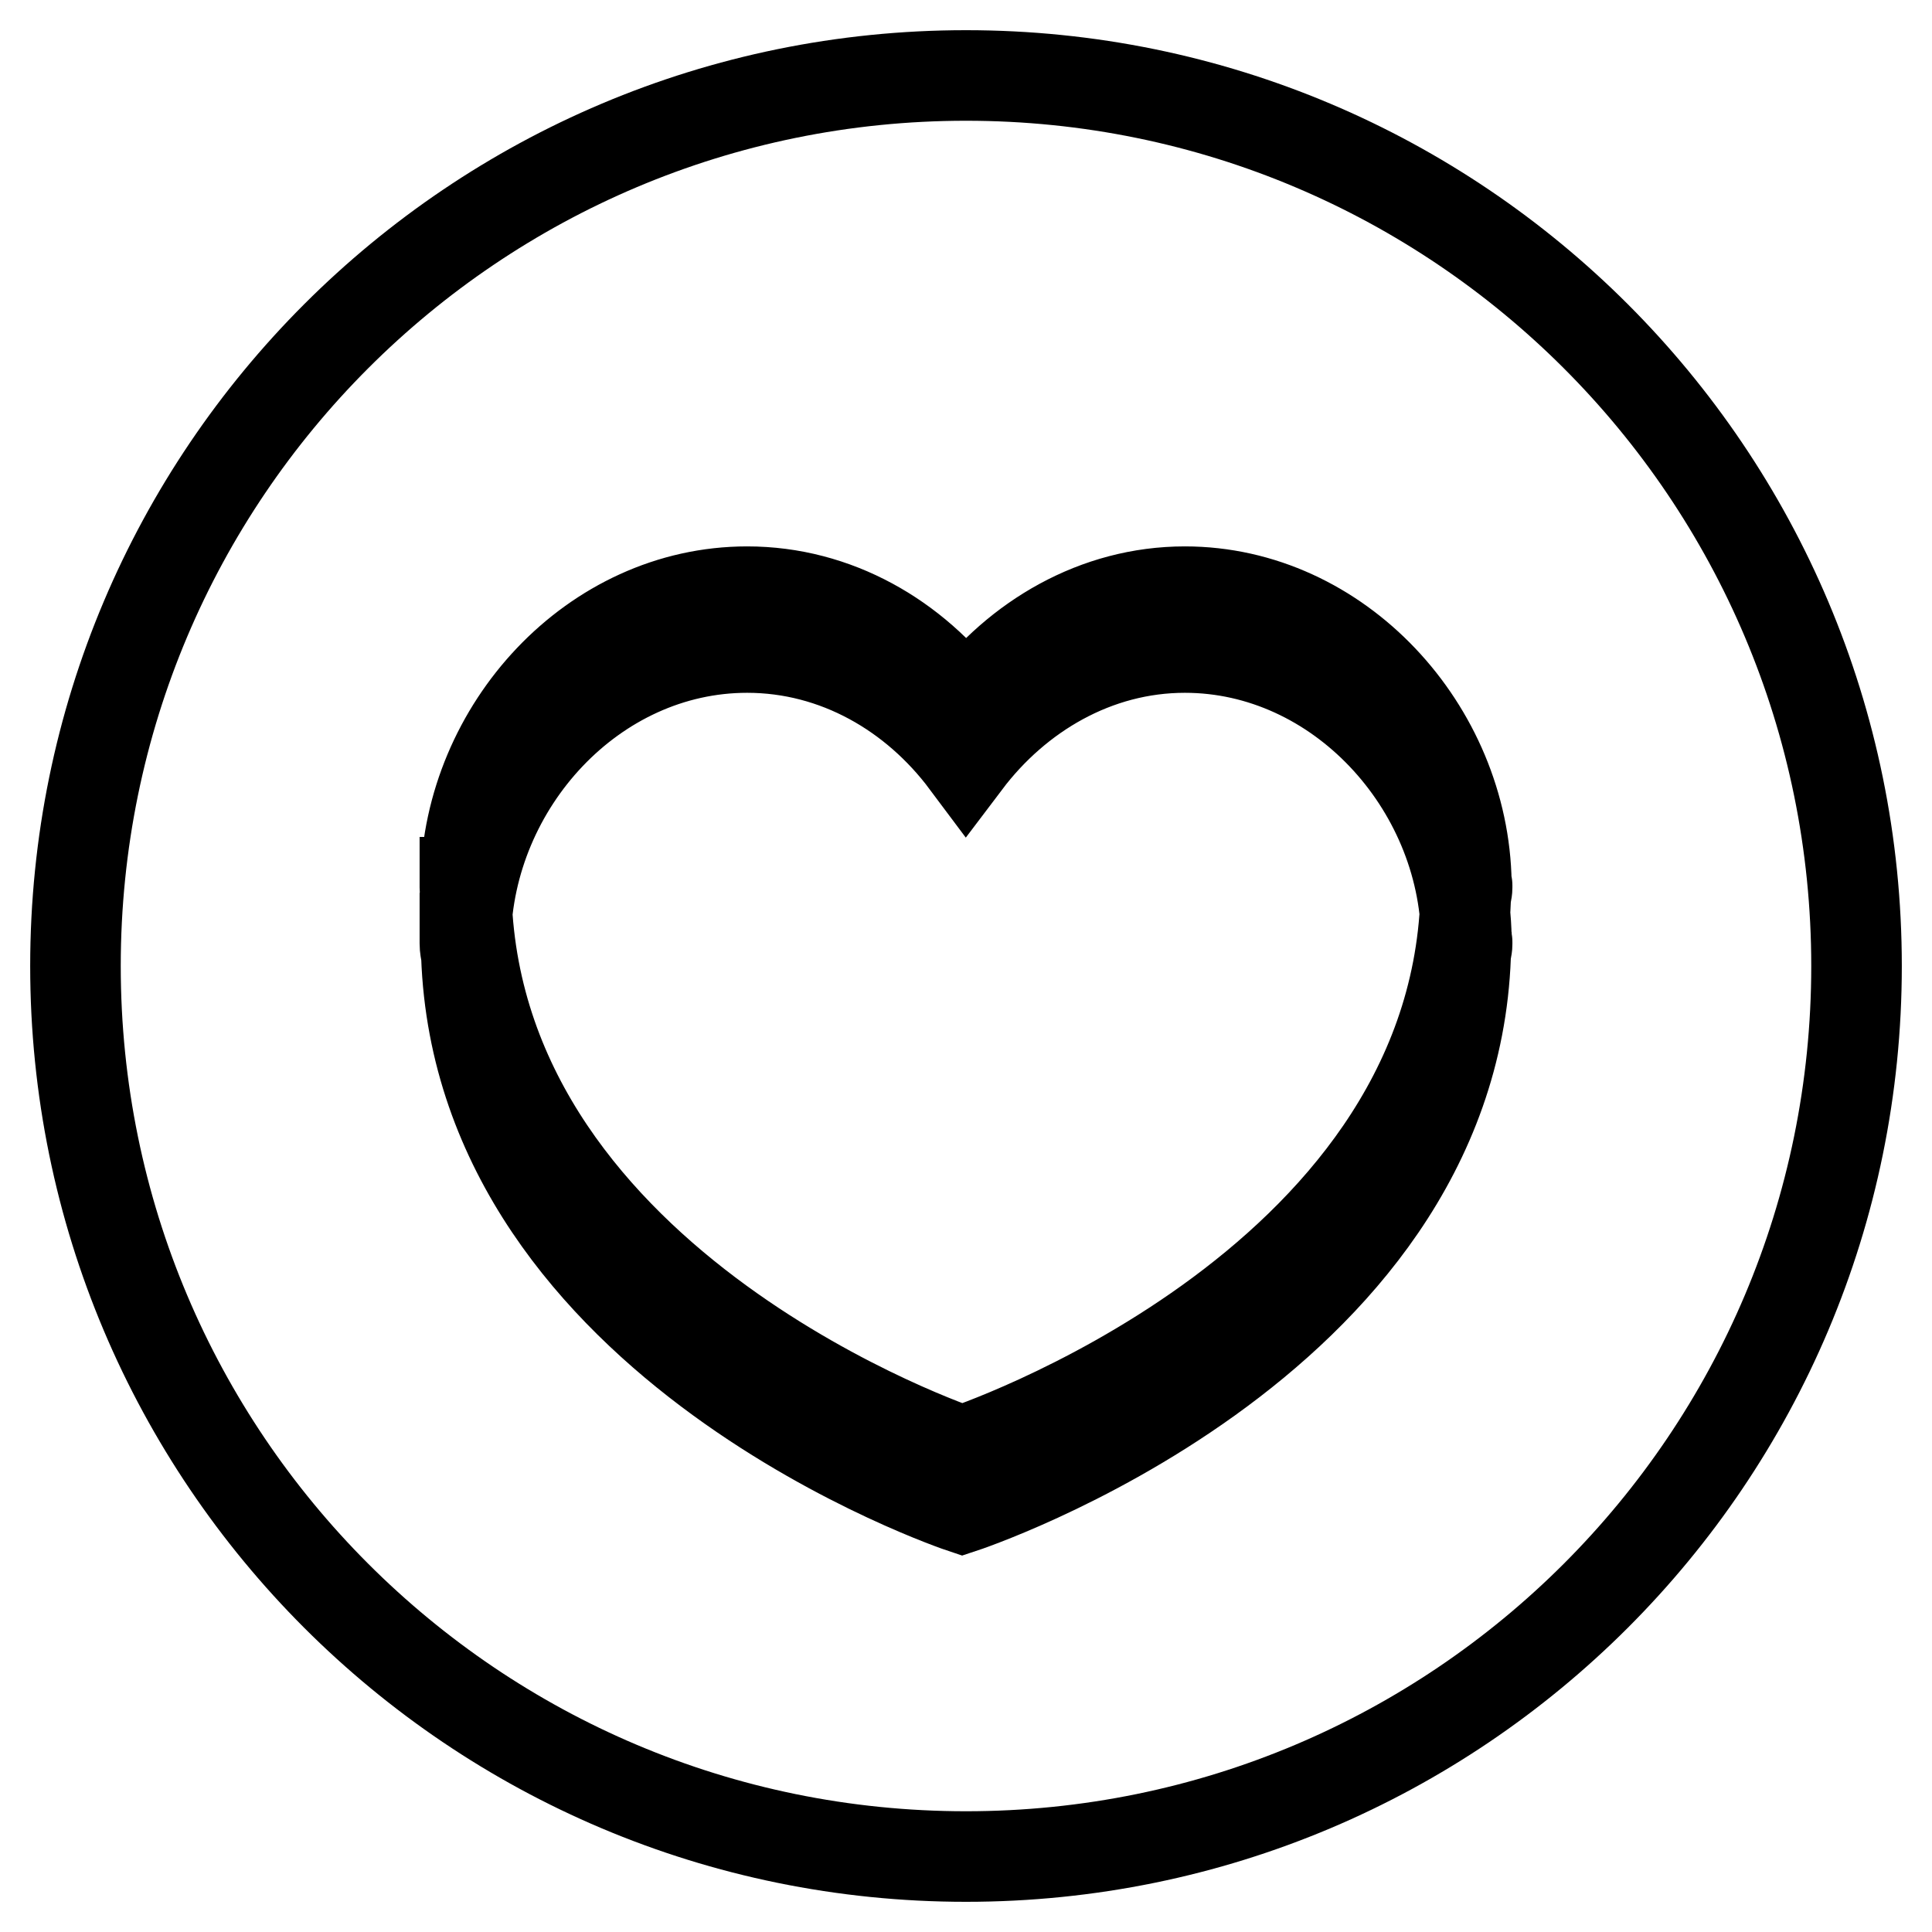
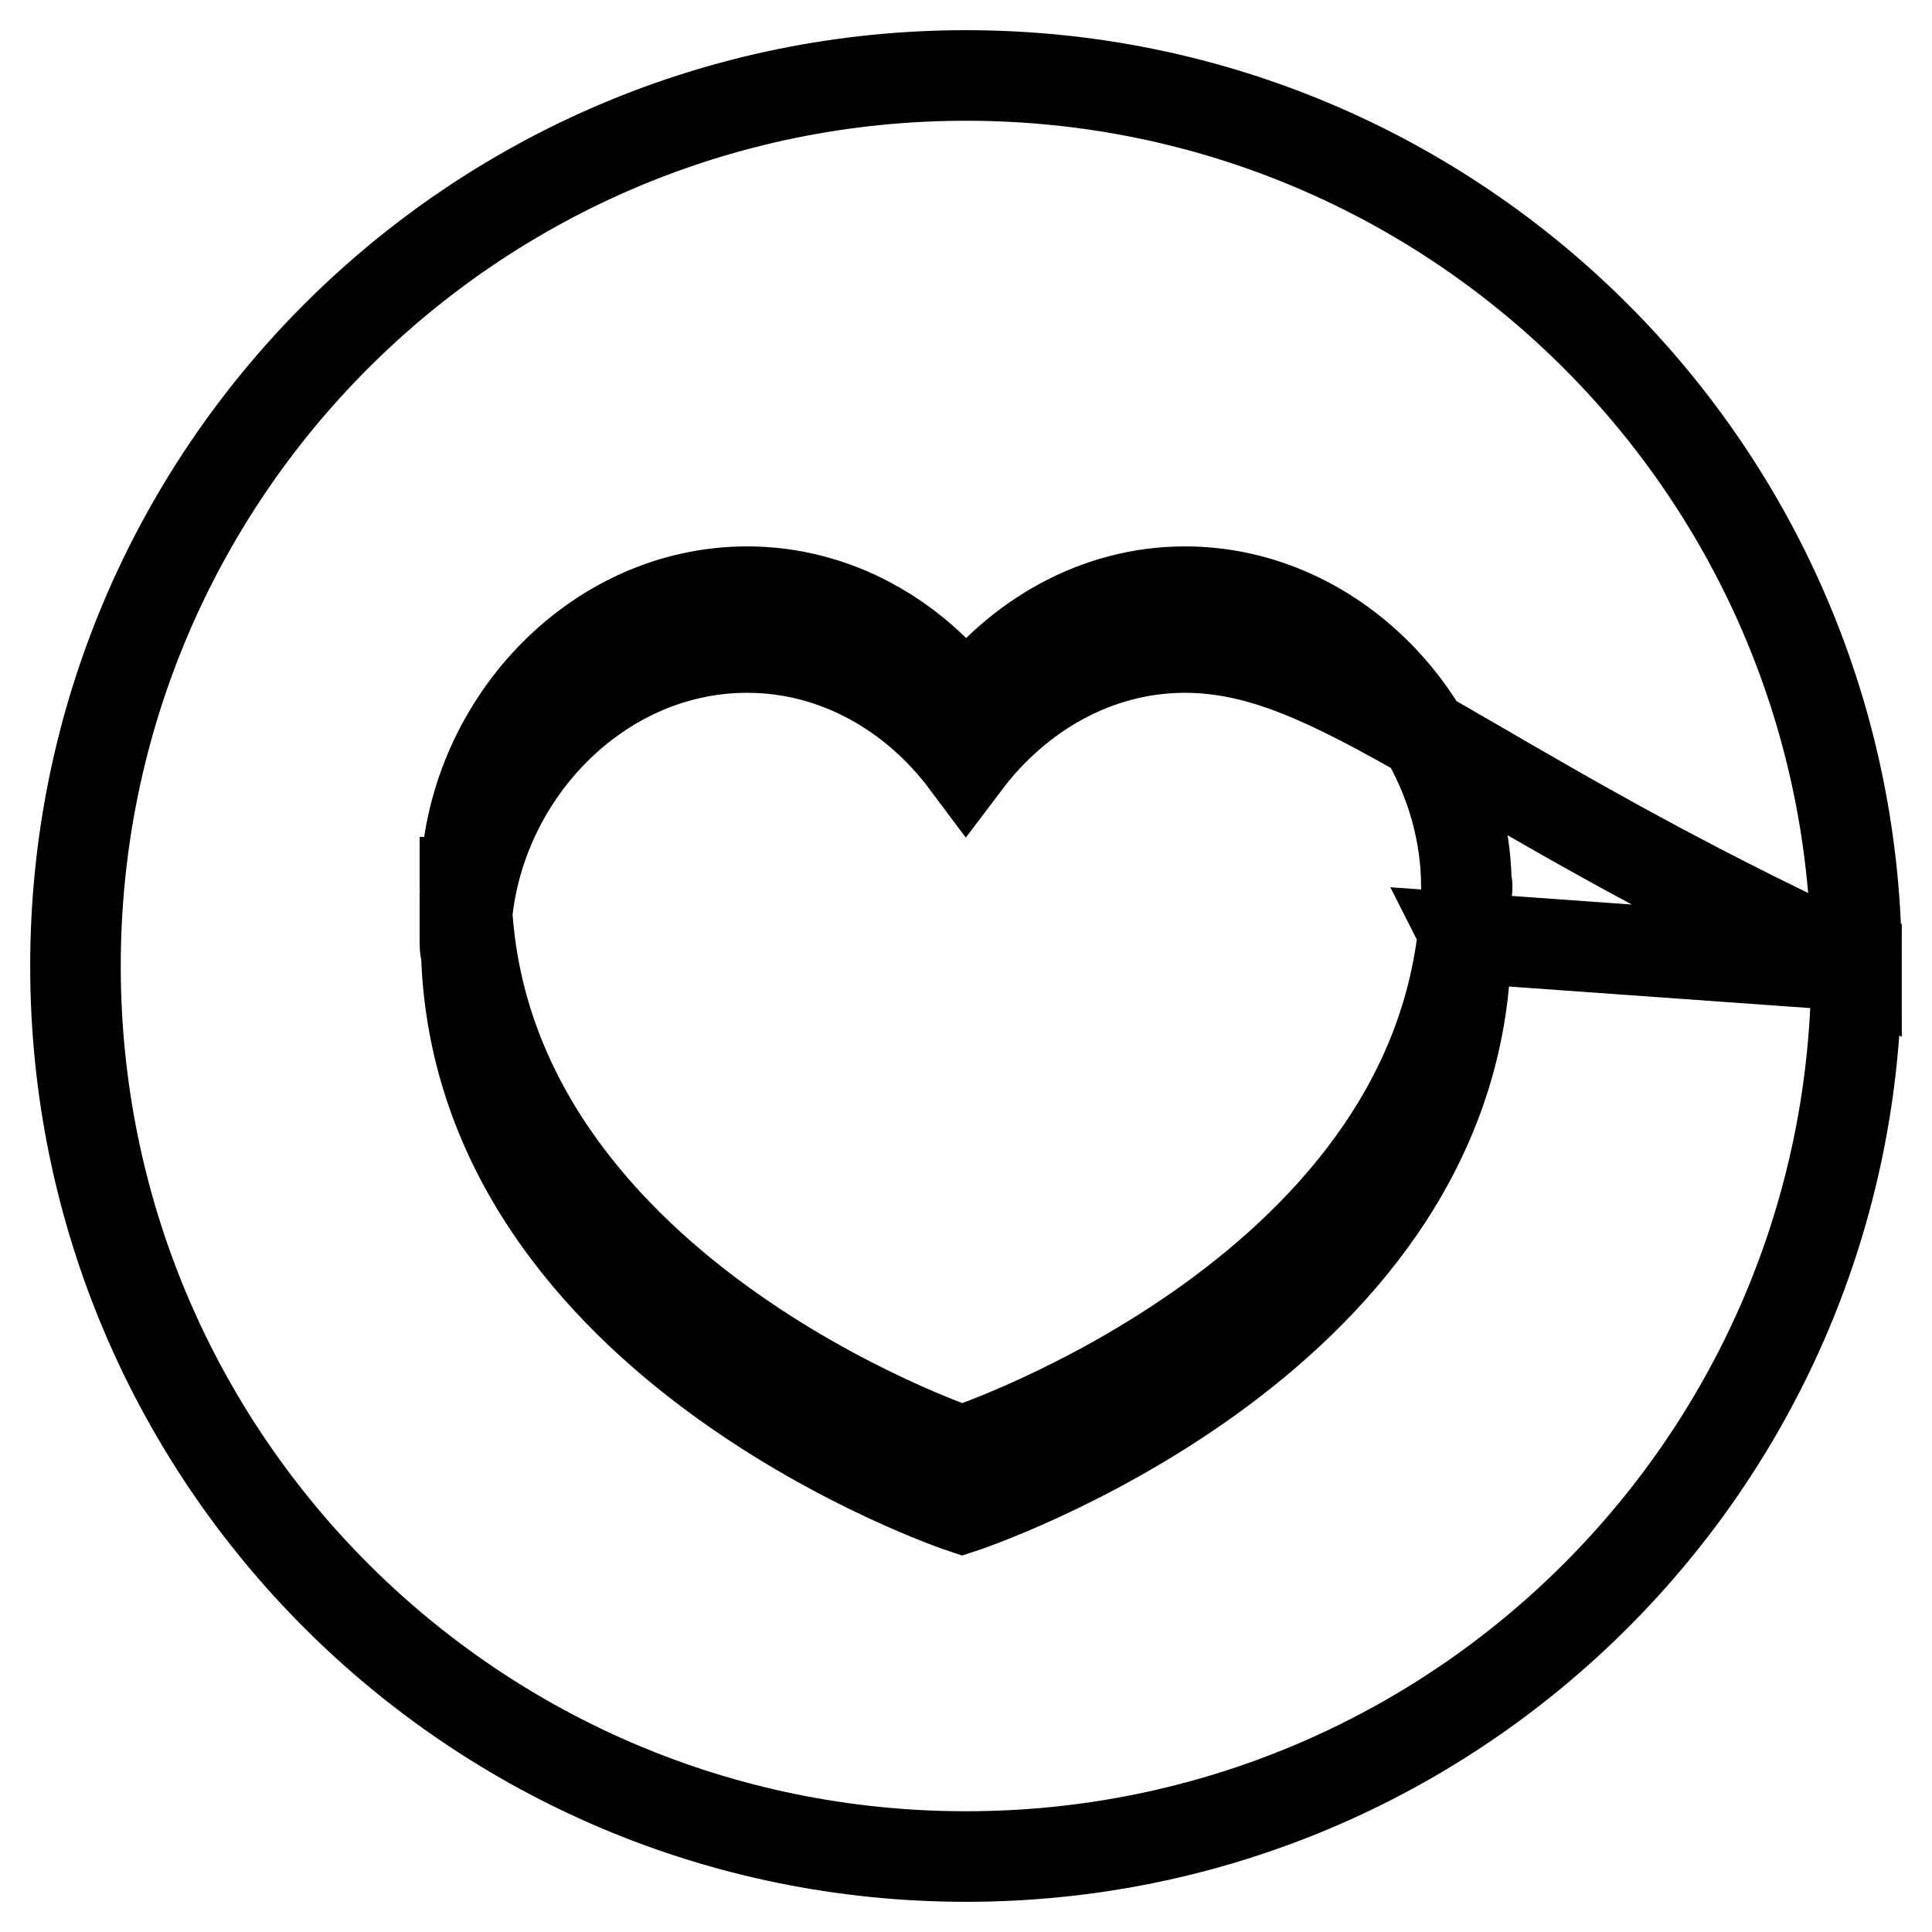
<svg xmlns="http://www.w3.org/2000/svg" version="1.1" x="0px" y="0px" viewBox="0 0 256 256" enable-background="new 0 0 256 256" xml:space="preserve">
  <g>
-     <path stroke-width="12" fill-opacity="0" stroke="#000000" d="M246,128c0,65.2-52.8,118-118,118S10,193.2,10,128C10,62.8,62.8,10,128,10S246,62.8,246,128 M194.3,124.3 C194,104,177.4,85.8,157,85.8c-11.8,0-22.2,6.2-29,15.2c-6.8-9.1-17.2-15.2-29-15.2c-20.4,0-36.9,18.1-37.3,38.5h-0.1 c0,0.1,0,0.2,0,0.4c0,0.1,0,0.2,0,0.3c0,0.6,0.1,1,0.2,1.6c1.8,51.9,65.7,73.2,65.7,73.2s64.8-21.3,66.7-73.1c0-0.6,0.2-1,0.2-1.6 c0-0.1,0-0.2,0-0.3C194.4,124.6,194.4,124.5,194.3,124.3L194.3,124.3z M194.3,117C194,96.6,177.4,78.4,157,78.4 c-11.8,0-22.2,6.2-29,15.2c-6.8-9.1-17.2-15.2-29-15.2c-20.4,0-36.9,18.1-37.3,38.5h-0.1c0,0.1,0,0.2,0,0.4c0,0.1,0,0.2,0,0.3 c0,0.6,0.1,1,0.2,1.5c1.8,51.9,65.7,73.2,65.7,73.2s64.8-21.3,66.7-73.1c0-0.6,0.2-1,0.2-1.6c0-0.1,0-0.2,0-0.3 C194.4,117.2,194.4,117.1,194.3,117L194.3,117L194.3,117z" />
+     <path stroke-width="12" fill-opacity="0" stroke="#000000" d="M246,128c0,65.2-52.8,118-118,118S10,193.2,10,128C10,62.8,62.8,10,128,10S246,62.8,246,128 C194,104,177.4,85.8,157,85.8c-11.8,0-22.2,6.2-29,15.2c-6.8-9.1-17.2-15.2-29-15.2c-20.4,0-36.9,18.1-37.3,38.5h-0.1 c0,0.1,0,0.2,0,0.4c0,0.1,0,0.2,0,0.3c0,0.6,0.1,1,0.2,1.6c1.8,51.9,65.7,73.2,65.7,73.2s64.8-21.3,66.7-73.1c0-0.6,0.2-1,0.2-1.6 c0-0.1,0-0.2,0-0.3C194.4,124.6,194.4,124.5,194.3,124.3L194.3,124.3z M194.3,117C194,96.6,177.4,78.4,157,78.4 c-11.8,0-22.2,6.2-29,15.2c-6.8-9.1-17.2-15.2-29-15.2c-20.4,0-36.9,18.1-37.3,38.5h-0.1c0,0.1,0,0.2,0,0.4c0,0.1,0,0.2,0,0.3 c0,0.6,0.1,1,0.2,1.5c1.8,51.9,65.7,73.2,65.7,73.2s64.8-21.3,66.7-73.1c0-0.6,0.2-1,0.2-1.6c0-0.1,0-0.2,0-0.3 C194.4,117.2,194.4,117.1,194.3,117L194.3,117L194.3,117z" />
  </g>
</svg>